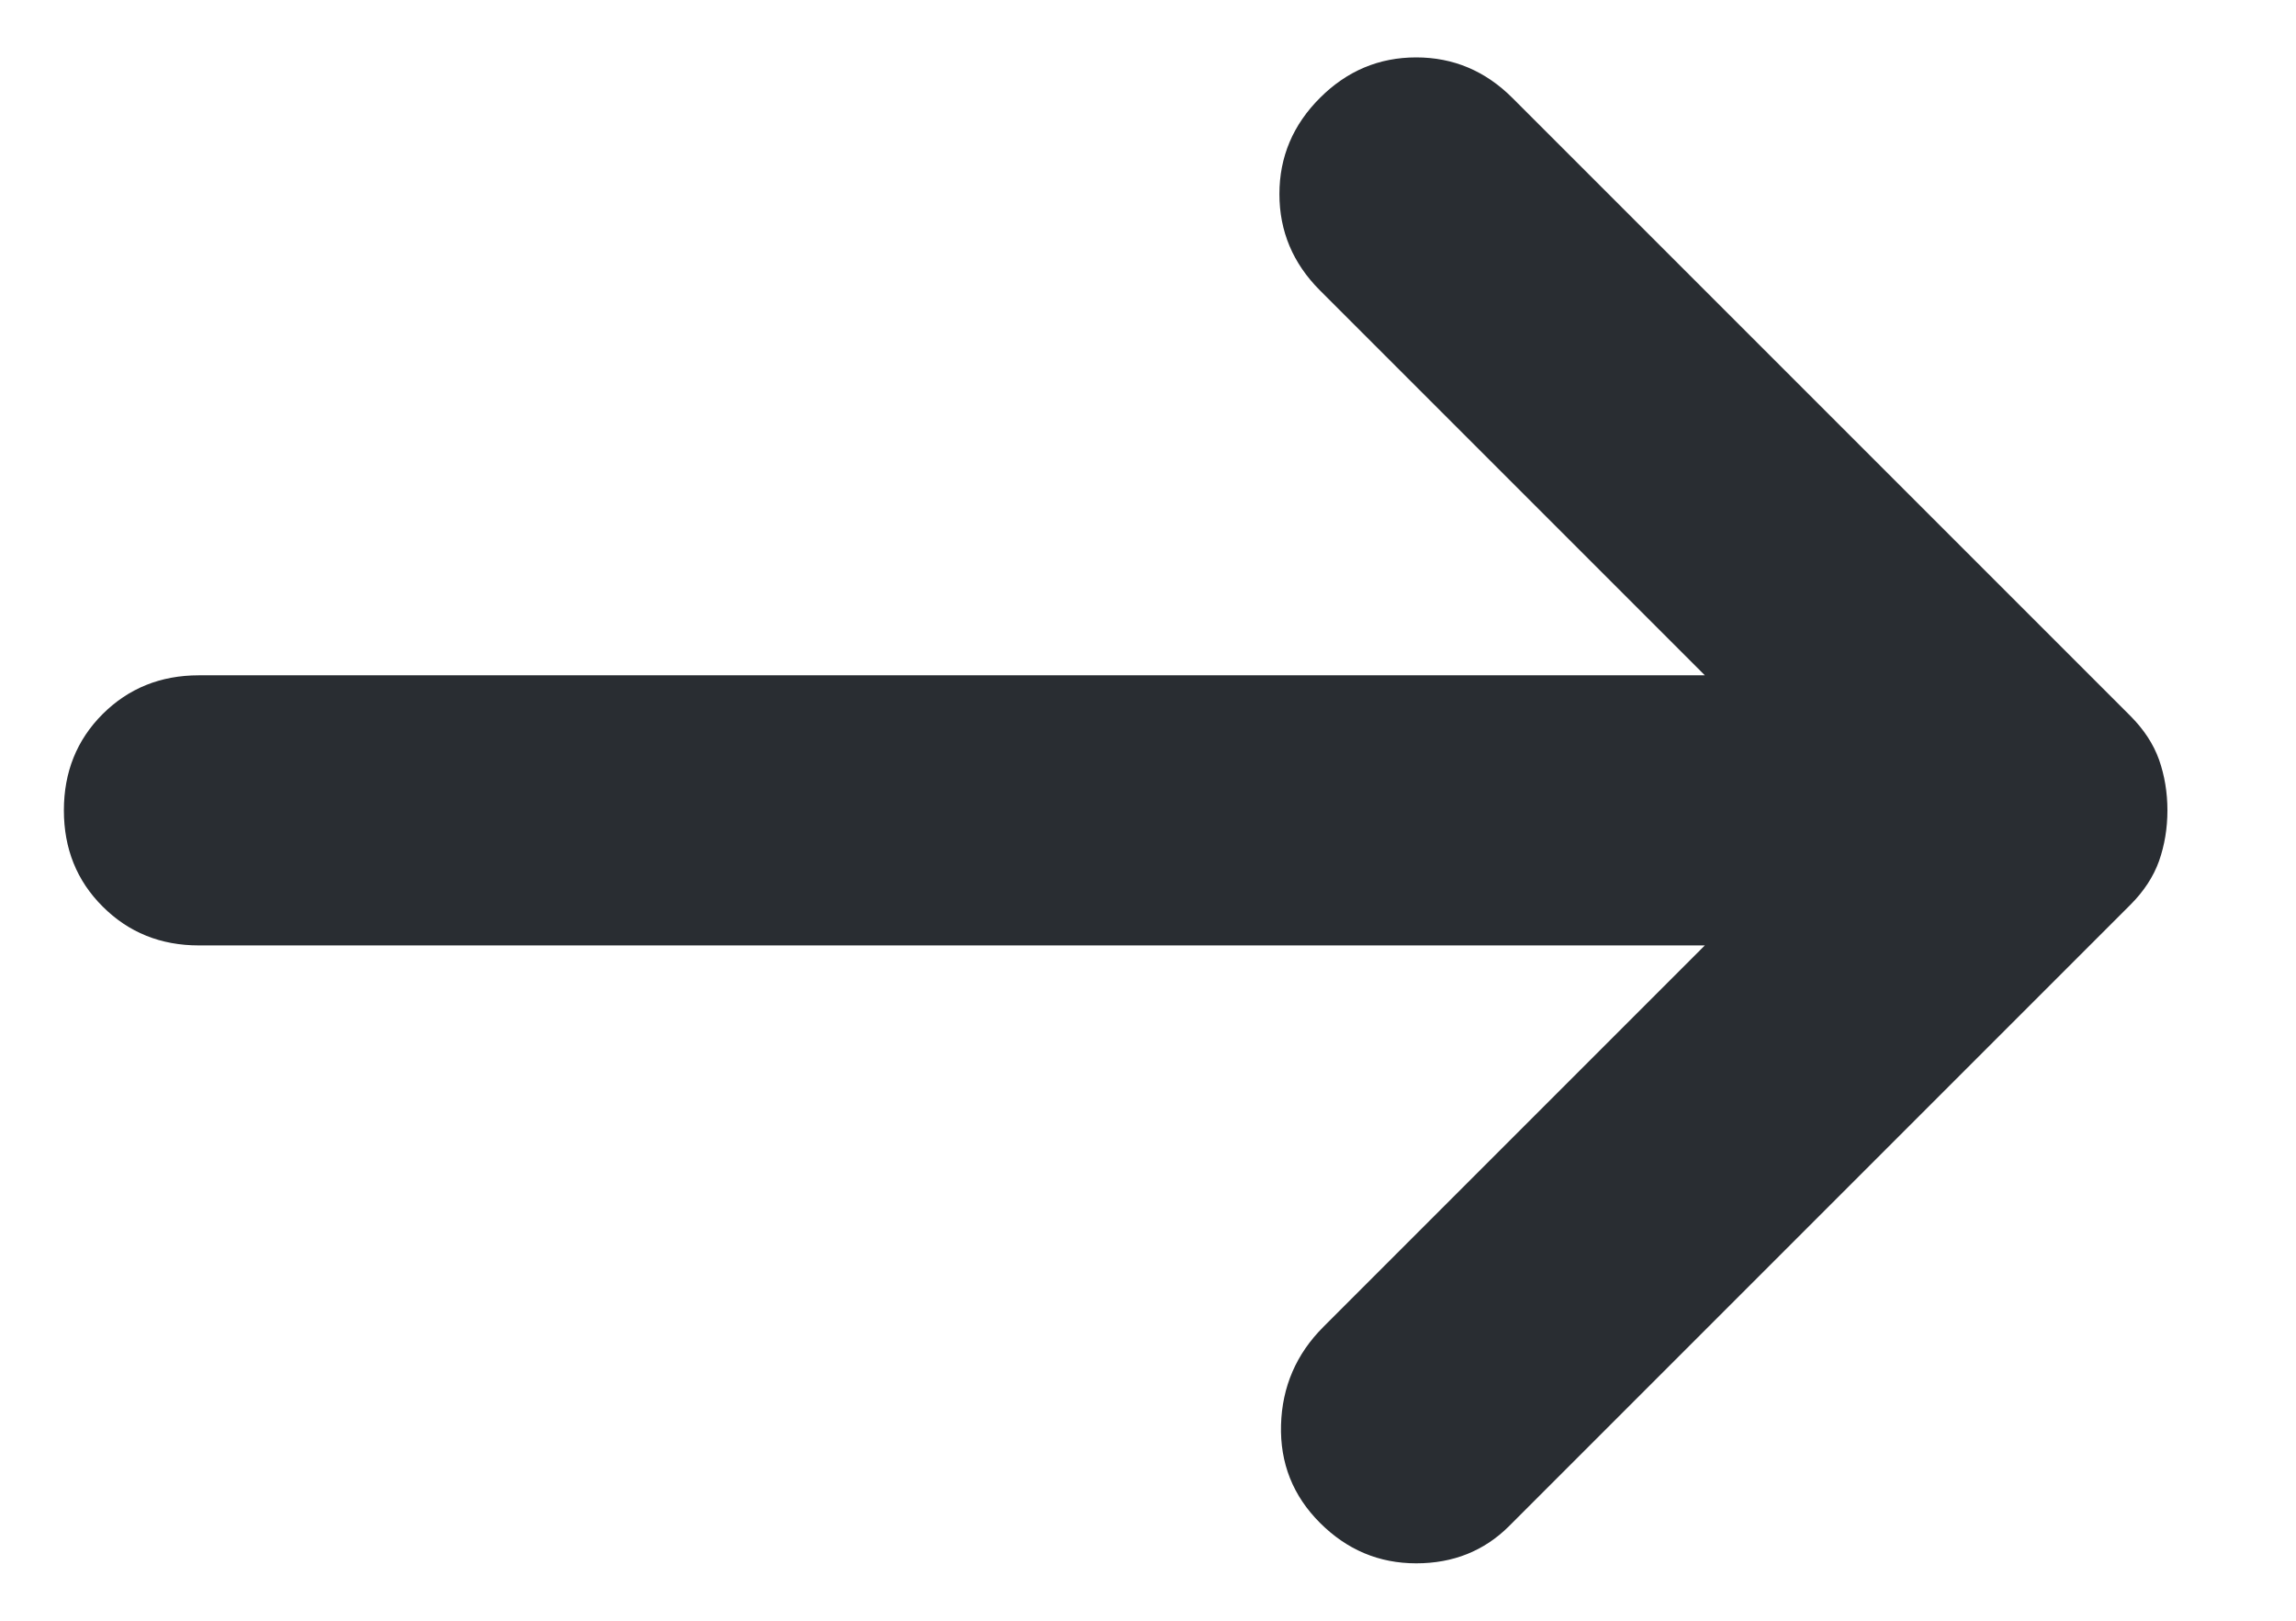
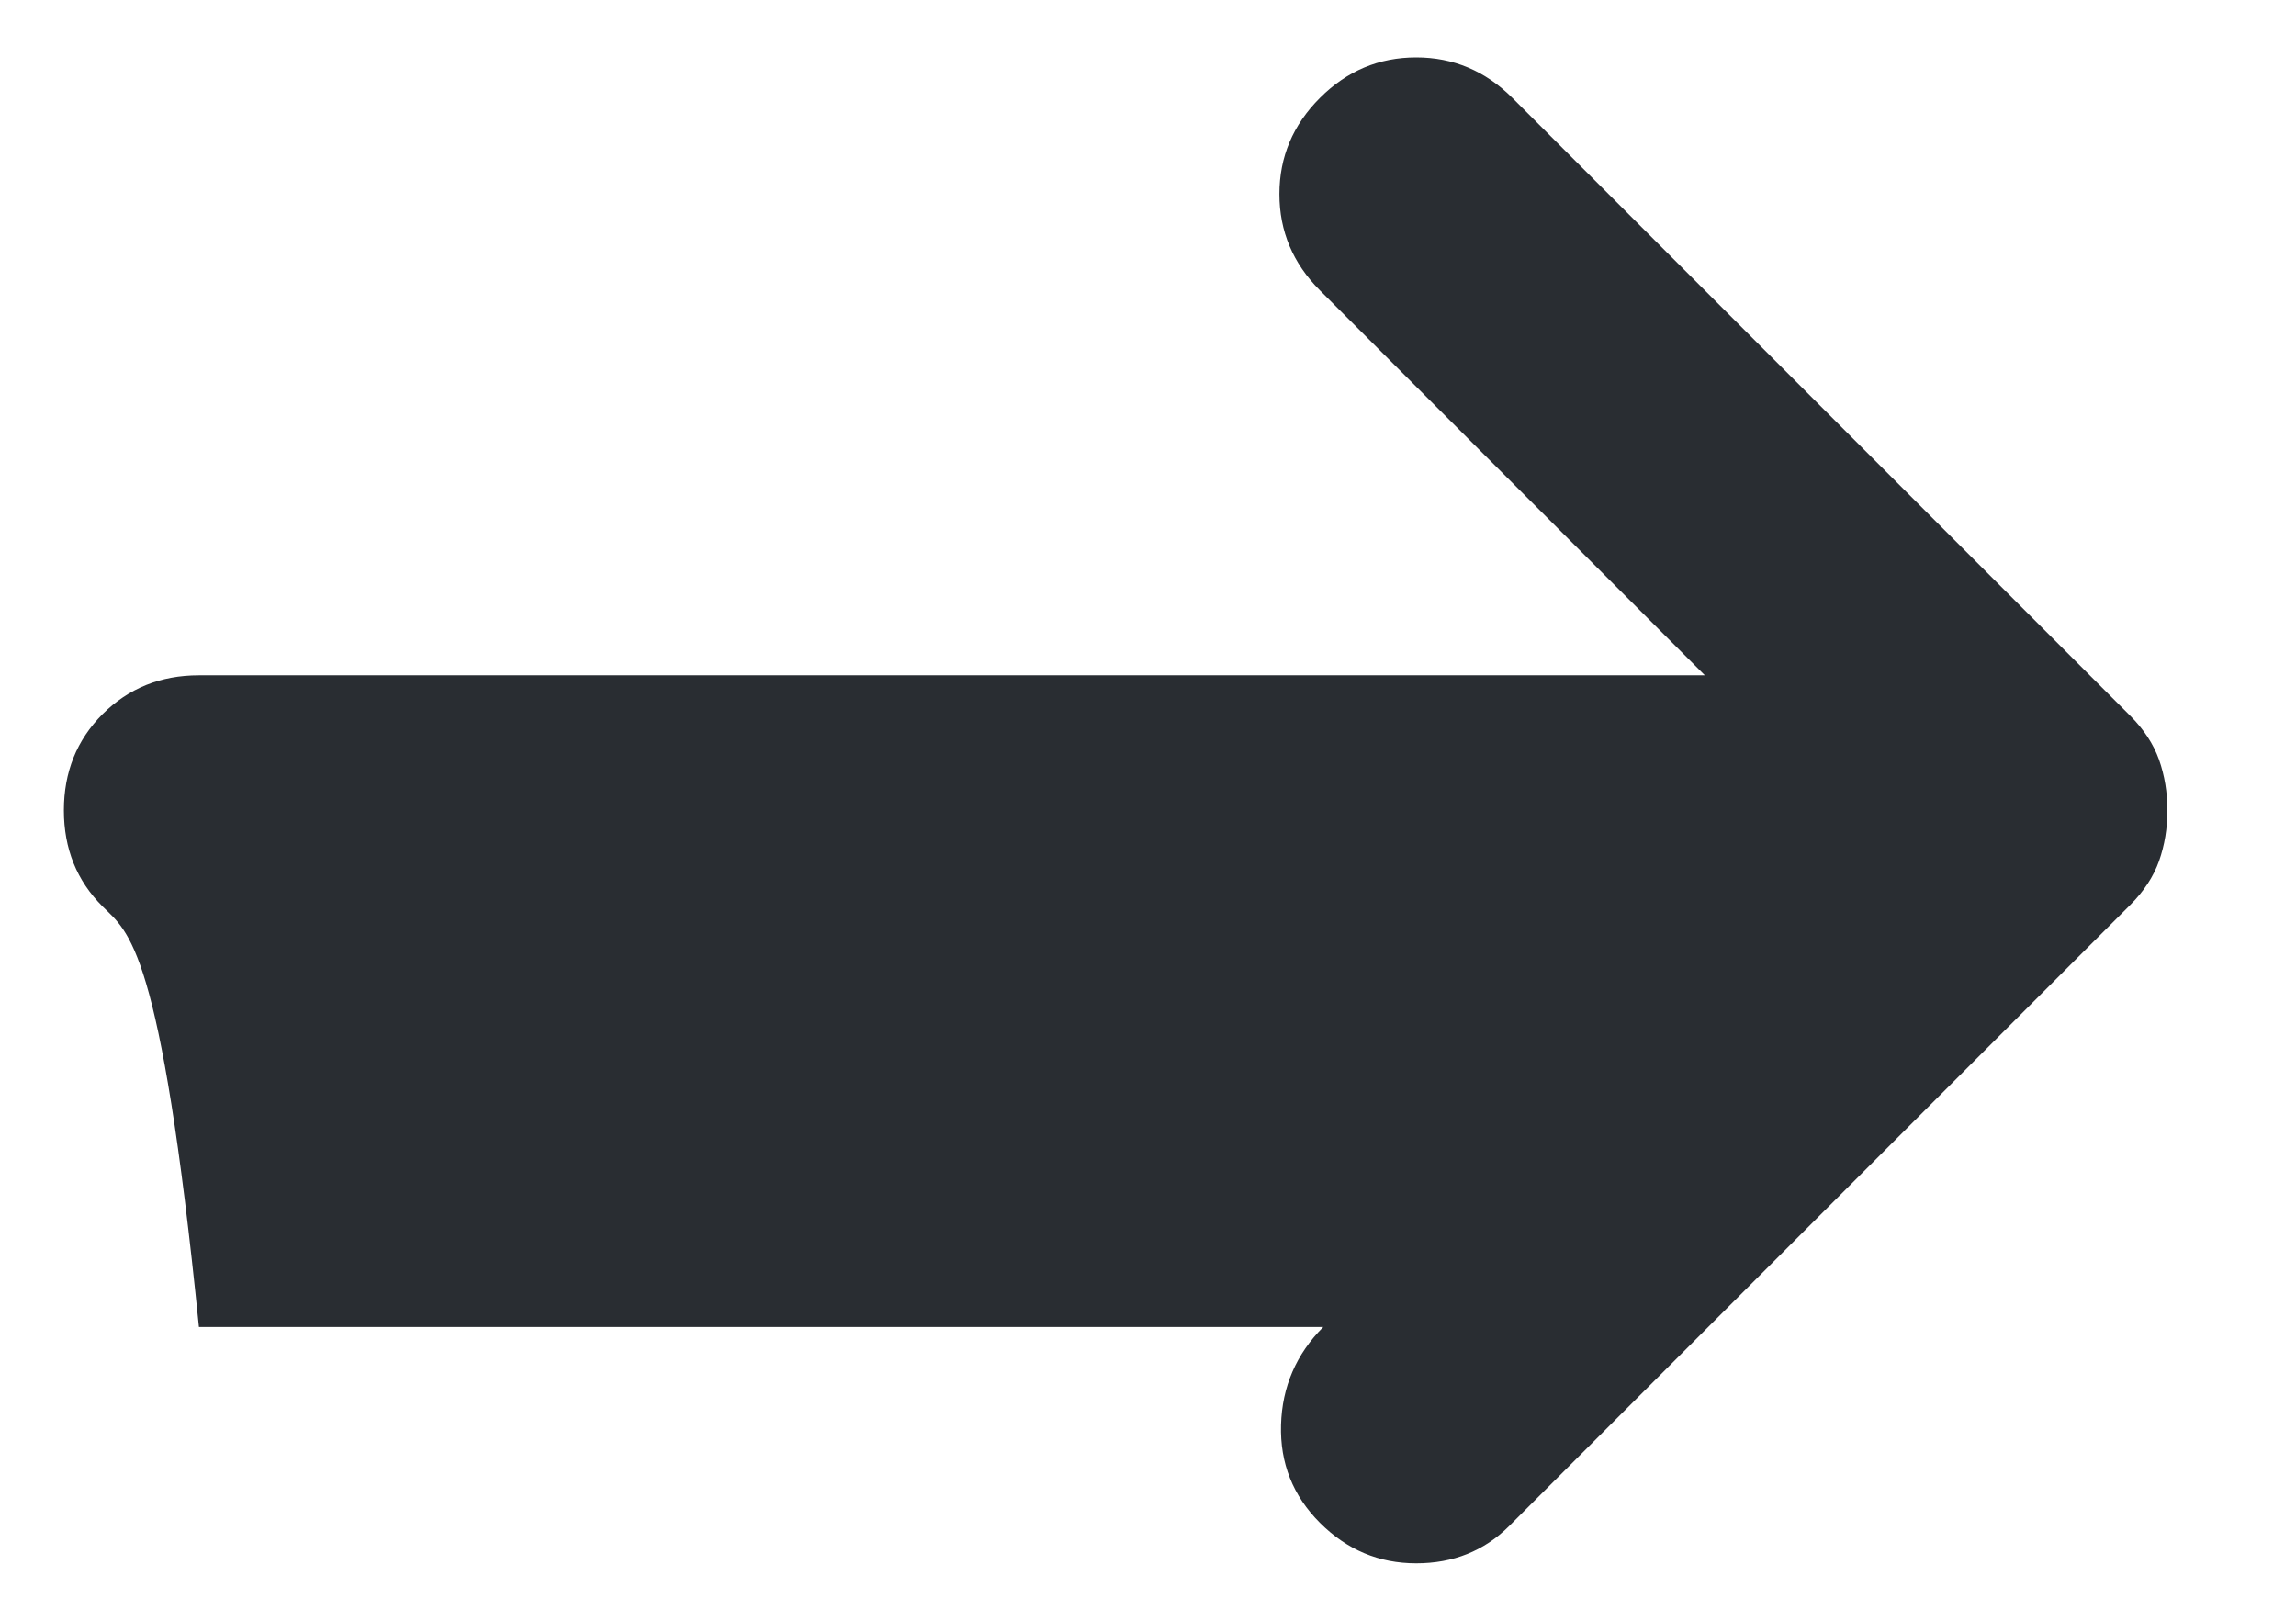
<svg xmlns="http://www.w3.org/2000/svg" width="17" height="12" viewBox="0 0 17 12" fill="none">
-   <path d="M9.773 11.275C9.573 11.075 9.477 10.833 9.485 10.55C9.493 10.267 9.598 10.025 9.798 9.825L12.623 7H1.473C1.189 7 0.952 6.904 0.76 6.712C0.568 6.521 0.473 6.283 0.473 6C0.473 5.717 0.568 5.479 0.76 5.287C0.952 5.096 1.189 5 1.473 5H12.623L9.773 2.15C9.573 1.95 9.473 1.712 9.473 1.437C9.473 1.162 9.573 0.925 9.773 0.725C9.973 0.525 10.21 0.425 10.486 0.425C10.76 0.425 10.998 0.525 11.198 0.725L15.773 5.3C15.873 5.4 15.944 5.508 15.986 5.625C16.027 5.742 16.048 5.867 16.048 6C16.048 6.133 16.027 6.258 15.986 6.375C15.944 6.492 15.873 6.6 15.773 6.7L11.173 11.3C10.989 11.483 10.76 11.575 10.486 11.575C10.21 11.575 9.973 11.475 9.773 11.275Z" fill="#292D32" />
+   <path d="M9.773 11.275C9.573 11.075 9.477 10.833 9.485 10.55C9.493 10.267 9.598 10.025 9.798 9.825H1.473C1.189 7 0.952 6.904 0.76 6.712C0.568 6.521 0.473 6.283 0.473 6C0.473 5.717 0.568 5.479 0.76 5.287C0.952 5.096 1.189 5 1.473 5H12.623L9.773 2.15C9.573 1.95 9.473 1.712 9.473 1.437C9.473 1.162 9.573 0.925 9.773 0.725C9.973 0.525 10.21 0.425 10.486 0.425C10.76 0.425 10.998 0.525 11.198 0.725L15.773 5.3C15.873 5.4 15.944 5.508 15.986 5.625C16.027 5.742 16.048 5.867 16.048 6C16.048 6.133 16.027 6.258 15.986 6.375C15.944 6.492 15.873 6.6 15.773 6.7L11.173 11.3C10.989 11.483 10.76 11.575 10.486 11.575C10.21 11.575 9.973 11.475 9.773 11.275Z" fill="#292D32" />
</svg>